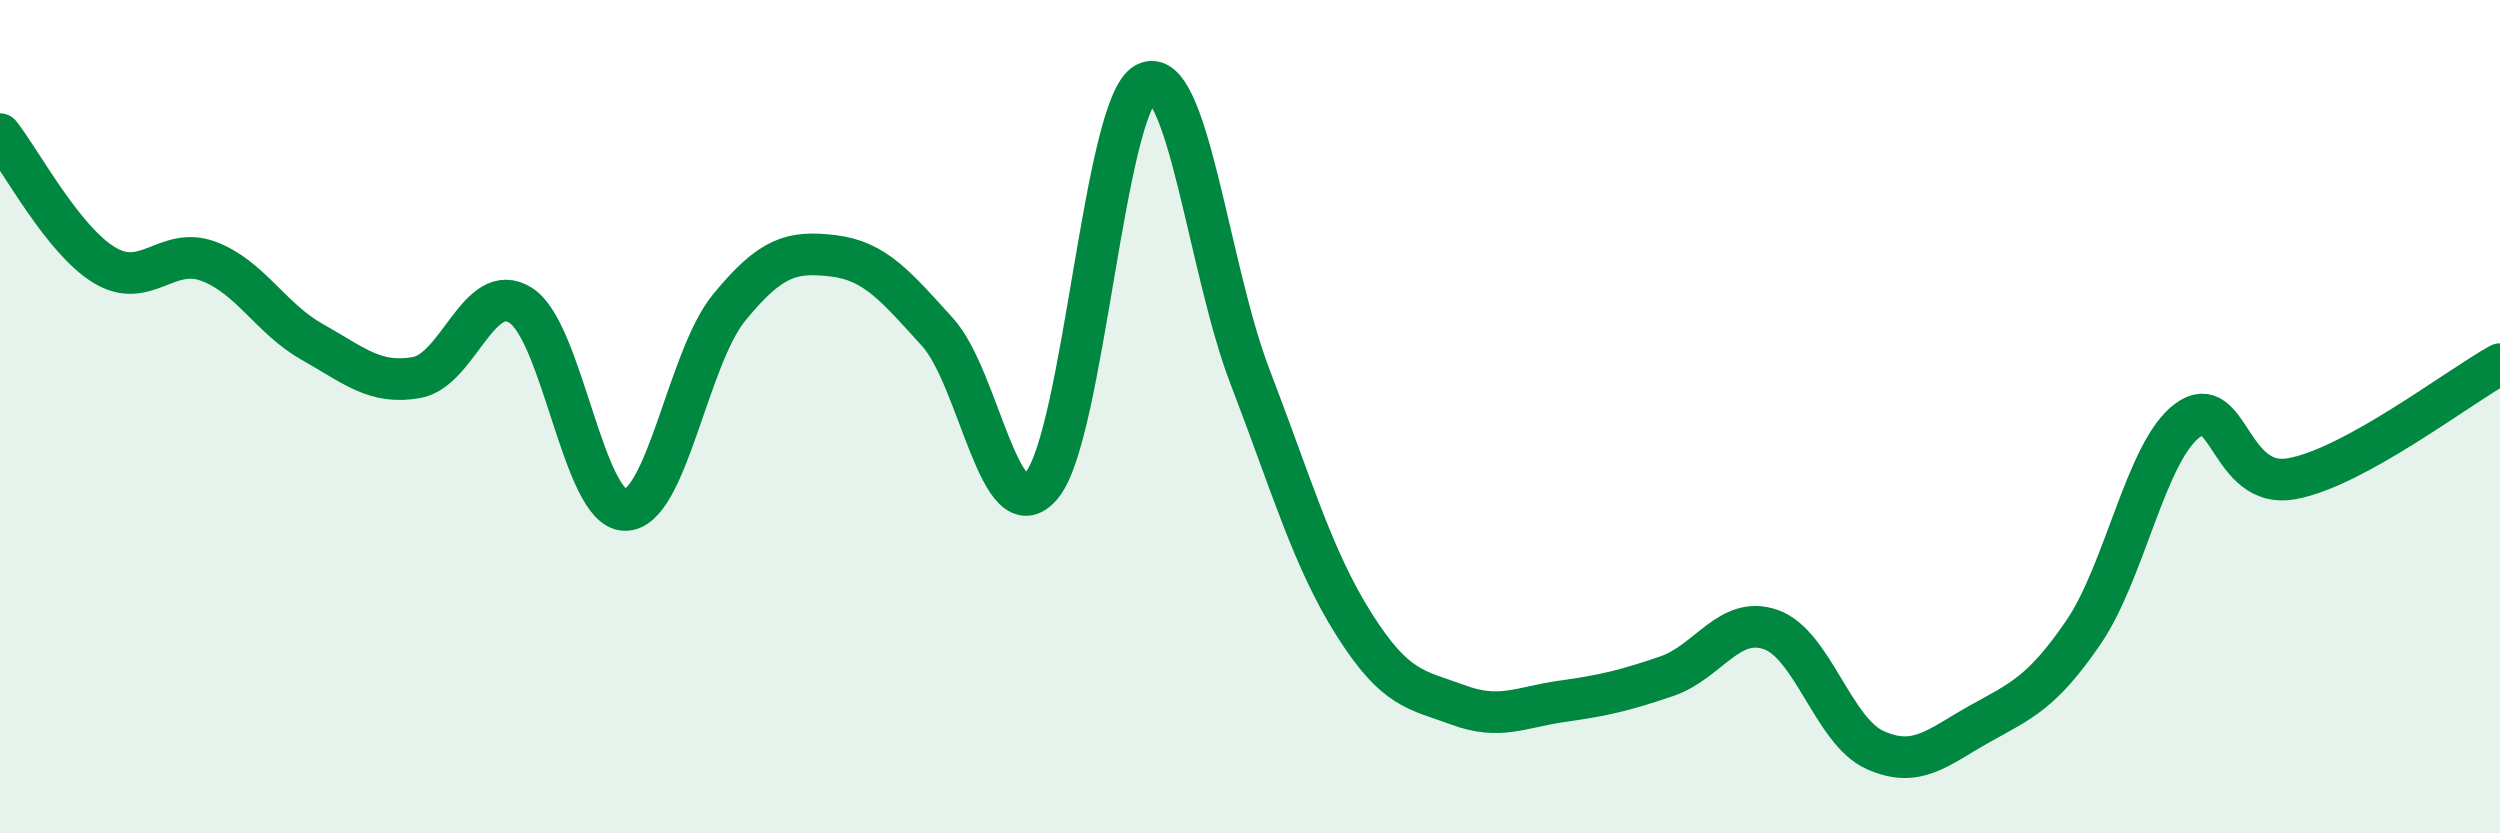
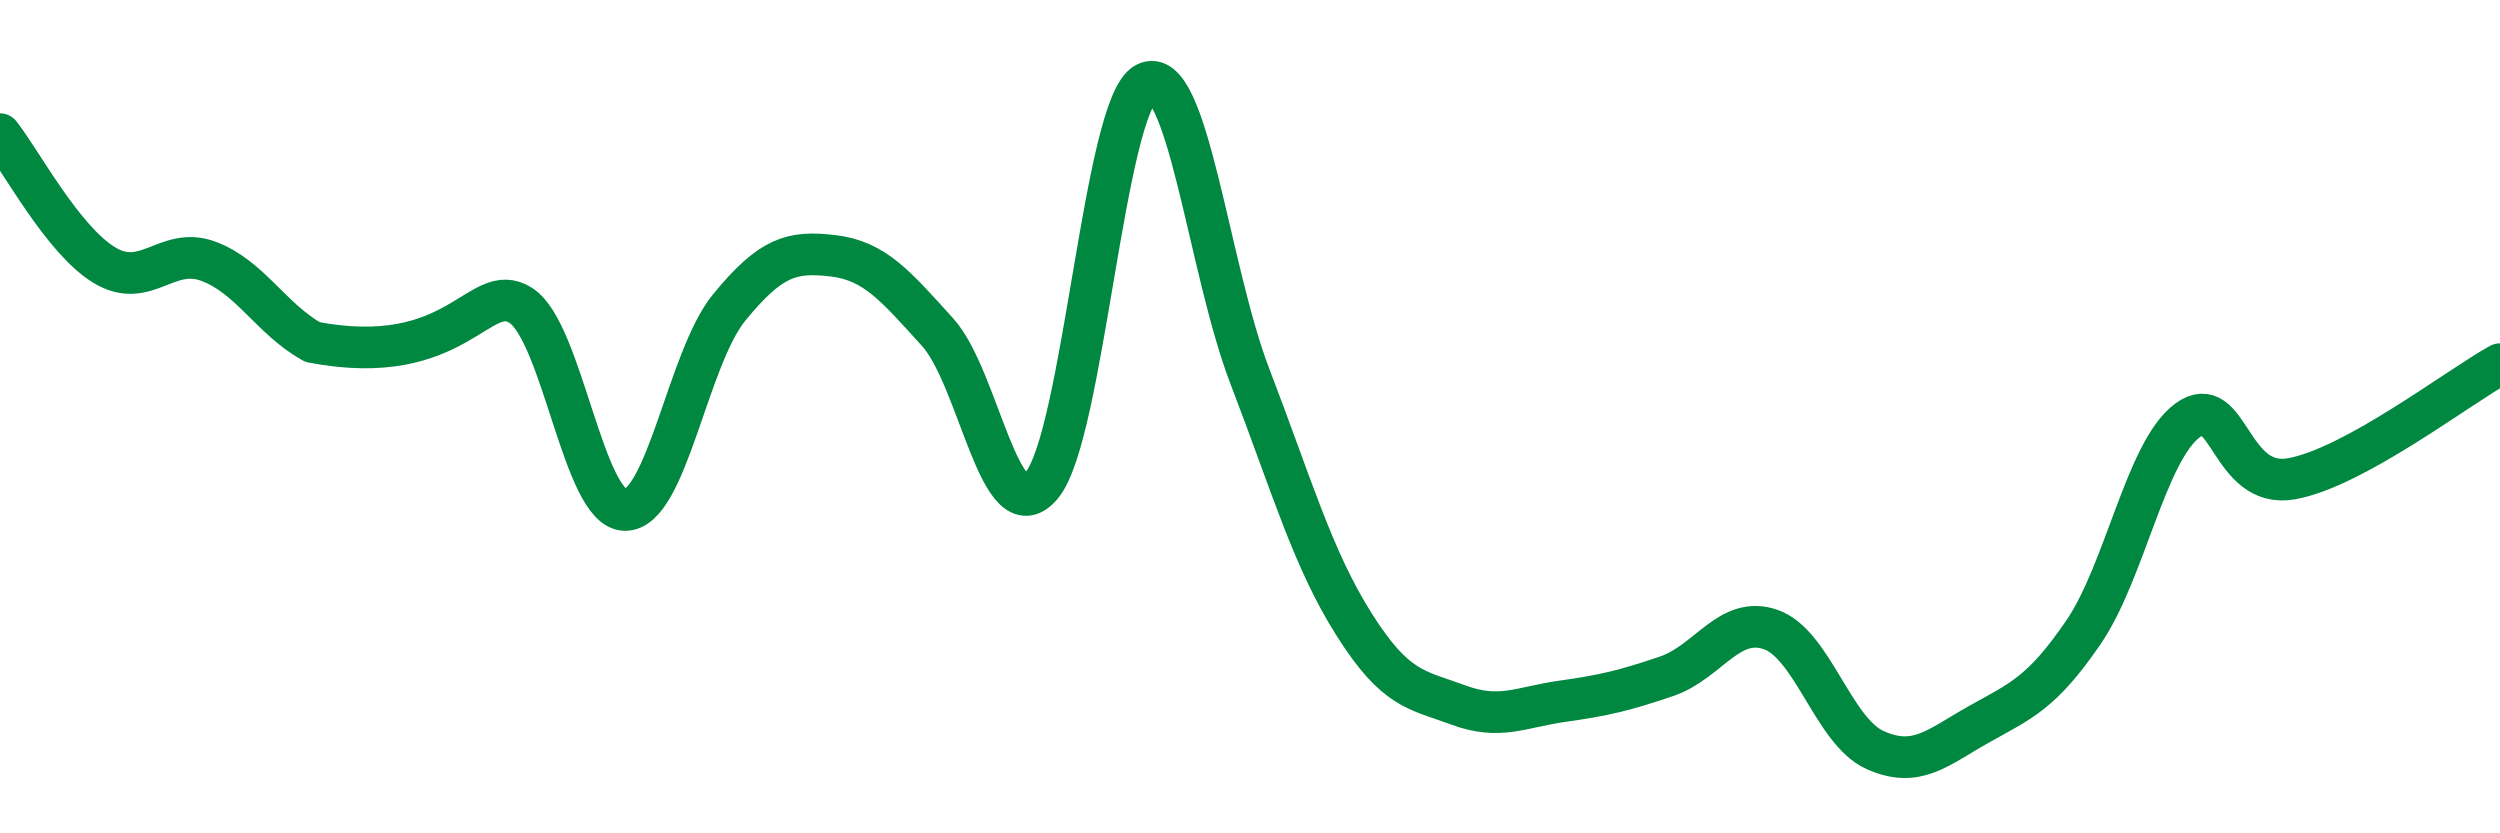
<svg xmlns="http://www.w3.org/2000/svg" width="60" height="20" viewBox="0 0 60 20">
-   <path d="M 0,3.22 C 0.5,3.85 1.5,5.75 2.5,6.36 C 3.5,6.97 4,5.9 5,6.27 C 6,6.64 6.5,7.65 7.5,8.21 C 8.5,8.77 9,9.24 10,9.06 C 11,8.88 11.5,6.69 12.5,7.33 C 13.5,7.97 14,12.23 15,12.24 C 16,12.25 16.5,8.6 17.5,7.38 C 18.5,6.16 19,6.02 20,6.14 C 21,6.26 21.5,6.87 22.5,7.97 C 23.5,9.07 24,12.84 25,11.65 C 26,10.46 26.5,2.52 27.5,2 C 28.5,1.48 29,6.44 30,9.04 C 31,11.64 31.5,13.41 32.5,14.99 C 33.5,16.57 34,16.55 35,16.92 C 36,17.29 36.5,16.97 37.5,16.83 C 38.5,16.69 39,16.57 40,16.23 C 41,15.89 41.5,14.76 42.5,15.11 C 43.5,15.46 44,17.55 45,18 C 46,18.45 46.5,17.94 47.5,17.38 C 48.5,16.82 49,16.64 50,15.18 C 51,13.72 51.5,10.83 52.5,10.09 C 53.5,9.35 53.5,11.76 55,11.49 C 56.5,11.22 59,9.29 60,8.74L60 20L0 20Z" fill="#008740" opacity="0.1" stroke-linecap="round" stroke-linejoin="round" />
-   <path d="M 0,3.22 C 0.5,3.85 1.5,5.75 2.5,6.36 C 3.5,6.97 4,5.9 5,6.27 C 6,6.64 6.5,7.65 7.5,8.21 C 8.5,8.77 9,9.24 10,9.06 C 11,8.88 11.5,6.69 12.5,7.33 C 13.5,7.97 14,12.23 15,12.24 C 16,12.25 16.5,8.6 17.5,7.38 C 18.5,6.16 19,6.02 20,6.14 C 21,6.26 21.5,6.87 22.5,7.97 C 23.5,9.07 24,12.84 25,11.65 C 26,10.46 26.5,2.52 27.5,2 C 28.5,1.48 29,6.44 30,9.04 C 31,11.64 31.5,13.41 32.5,14.99 C 33.5,16.57 34,16.55 35,16.92 C 36,17.29 36.5,16.97 37.5,16.83 C 38.5,16.69 39,16.57 40,16.23 C 41,15.89 41.5,14.76 42.5,15.11 C 43.5,15.46 44,17.55 45,18 C 46,18.45 46.5,17.94 47.5,17.38 C 48.5,16.82 49,16.64 50,15.18 C 51,13.72 51.5,10.83 52.5,10.09 C 53.5,9.35 53.5,11.76 55,11.49 C 56.5,11.22 59,9.29 60,8.74" stroke="#008740" stroke-width="1" fill="none" stroke-linecap="round" stroke-linejoin="round" />
+   <path d="M 0,3.22 C 0.5,3.85 1.5,5.75 2.5,6.36 C 3.5,6.97 4,5.9 5,6.27 C 6,6.64 6.5,7.65 7.5,8.21 C 11,8.88 11.5,6.69 12.5,7.33 C 13.5,7.97 14,12.23 15,12.24 C 16,12.25 16.5,8.6 17.5,7.38 C 18.5,6.16 19,6.02 20,6.14 C 21,6.26 21.5,6.87 22.5,7.97 C 23.5,9.07 24,12.84 25,11.65 C 26,10.46 26.5,2.52 27.5,2 C 28.5,1.48 29,6.44 30,9.04 C 31,11.64 31.5,13.41 32.5,14.99 C 33.5,16.57 34,16.55 35,16.92 C 36,17.29 36.5,16.97 37.5,16.83 C 38.5,16.69 39,16.57 40,16.23 C 41,15.89 41.5,14.76 42.5,15.11 C 43.5,15.46 44,17.55 45,18 C 46,18.45 46.5,17.94 47.5,17.38 C 48.5,16.82 49,16.64 50,15.18 C 51,13.72 51.5,10.83 52.5,10.09 C 53.5,9.35 53.5,11.76 55,11.49 C 56.5,11.22 59,9.29 60,8.74" stroke="#008740" stroke-width="1" fill="none" stroke-linecap="round" stroke-linejoin="round" />
</svg>